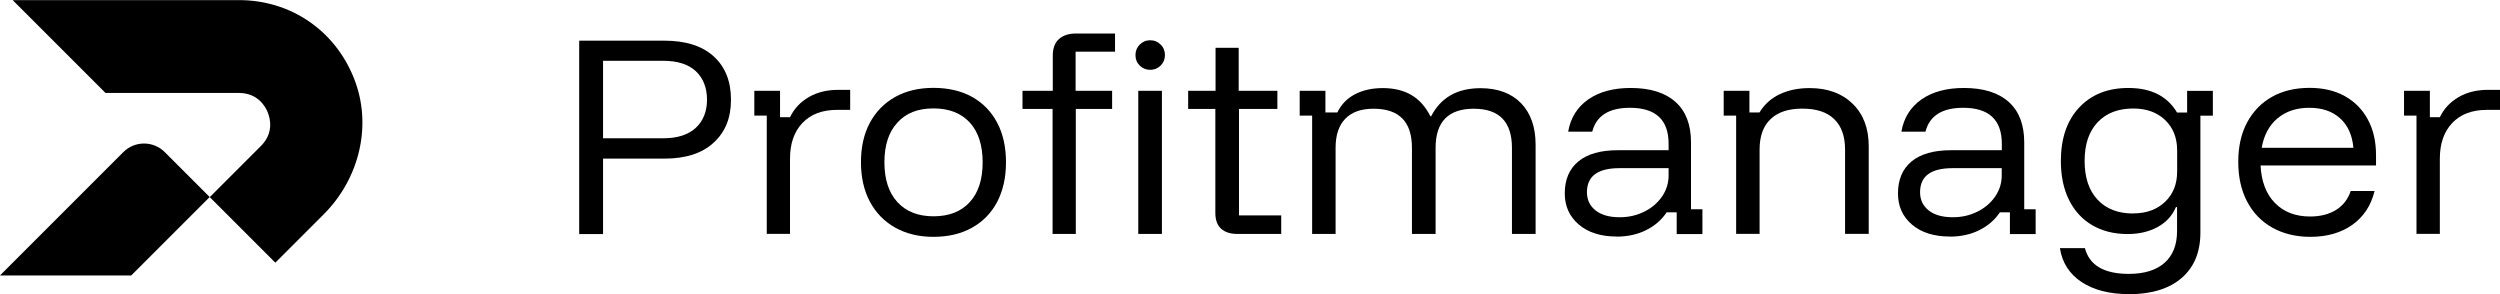
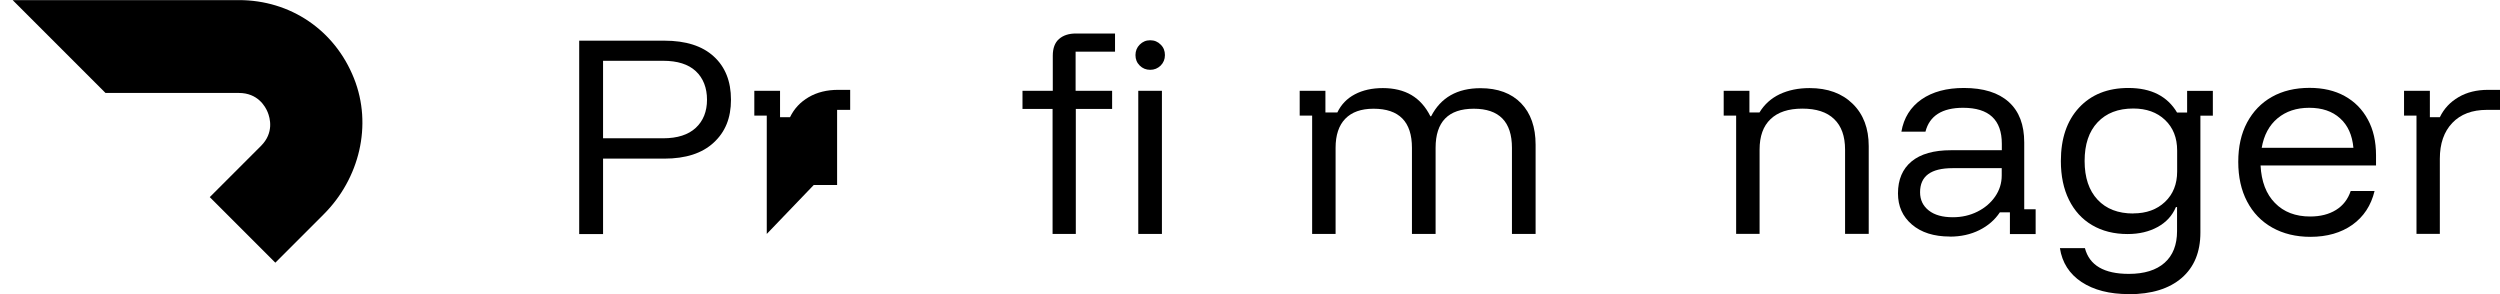
<svg xmlns="http://www.w3.org/2000/svg" id="Layer_1" data-name="Layer 1" viewBox="0 0 240.98 28.35">
  <path d="M26.54,25.32l4.67-4.67c3.43-3.43,4.71-8.59,2.91-13.1-1.85-4.65-6.12-7.54-11.1-7.54H1.22l8.95,8.95h12.86c1.81,0,2.54,1.29,2.77,1.85.23.56.63,1.99-.65,3.26l-4.93,4.93,6.33,6.33Z" />
-   <path d="M0,26.55h12.65l7.56-7.56-4.33-4.33c-1.1-1.1-2.89-1.1-3.99,0L0,26.55Z" />
  <path d="M58.13,13.33h5.79c1.38,0,2.43-.34,3.15-1.01.72-.67,1.08-1.58,1.08-2.71s-.36-2.08-1.08-2.75c-.72-.67-1.77-1-3.15-1h-5.79v7.47ZM55.83,22.55V3.92h8.21c2.07,0,3.66.51,4.76,1.52,1.11,1.01,1.66,2.4,1.66,4.17s-.55,3.11-1.67,4.14c-1.11,1.03-2.7,1.54-4.75,1.54h-5.91v7.27h-2.3Z" />
-   <path d="M73.91,22.55v-11.41h-1.2v-2.39h2.48v2.55h.96c.4-.83,1-1.47,1.81-1.94.81-.47,1.75-.7,2.84-.7h1.15v1.93h-1.26c-1.43,0-2.54.42-3.34,1.26-.8.84-1.2,1.99-1.2,3.45v7.24h-2.25Z" />
-   <path d="M89.98,20.85c1.5,0,2.67-.46,3.5-1.37.83-.91,1.24-2.19,1.24-3.83s-.41-2.93-1.24-3.84c-.83-.9-1.99-1.36-3.5-1.36s-2.65.45-3.48,1.37c-.84.91-1.25,2.19-1.25,3.83s.42,2.92,1.25,3.83c.84.91,2,1.37,3.48,1.37M89.98,22.83c-1.41,0-2.64-.3-3.69-.89-1.05-.59-1.86-1.42-2.44-2.5-.57-1.07-.86-2.34-.86-3.8s.28-2.72.85-3.79c.57-1.07,1.38-1.9,2.44-2.5,1.06-.59,2.29-.88,3.7-.88s2.68.29,3.72.87c1.04.58,1.85,1.41,2.42,2.49.57,1.07.85,2.35.85,3.82s-.29,2.73-.85,3.81c-.57,1.08-1.38,1.91-2.43,2.49-1.05.59-2.29.88-3.71.88" />
+   <path d="M73.91,22.55v-11.41h-1.2v-2.39h2.48v2.55h.96c.4-.83,1-1.47,1.81-1.94.81-.47,1.75-.7,2.84-.7h1.15v1.93h-1.26v7.24h-2.25Z" />
  <path d="M109.72,8.75h2.28v13.8h-2.28v-13.8ZM110.87,6.73c-.4,0-.74-.14-1.01-.41-.28-.28-.41-.61-.41-1.01s.14-.74.41-1.01c.28-.28.61-.42,1.01-.42s.74.14,1.01.42c.28.27.41.61.41,1.01s-.14.74-.41,1.01c-.28.27-.61.41-1.01.41M101.46,22.55v-12.05h-2.9v-1.75h2.92v-3.38c0-.72.2-1.26.6-1.61.4-.35.94-.53,1.63-.53h3.77v1.75h-3.8v3.77h3.52v1.75h-3.5v12.05h-2.25Z" />
-   <path d="M119.26,22.55c-.66,0-1.18-.17-1.55-.5-.38-.34-.56-.85-.56-1.54v-10.01h-2.62v-1.75h2.64v-4.14h2.23v4.14h3.73v1.75h-3.7v10.26h4.07v1.79h-4.23Z" />
  <path d="M126.48,22.55v-11.41h-1.2v-2.39h2.48v2.09h1.15c.37-.77.93-1.35,1.69-1.75.76-.4,1.66-.6,2.7-.6s1.99.22,2.75.67c.76.45,1.37,1.13,1.83,2.05h.07c.93-1.81,2.52-2.71,4.76-2.71,1.67,0,2.98.49,3.91,1.45.93.96,1.4,2.3,1.4,4v8.6h-2.28v-8.3c0-2.51-1.23-3.77-3.68-3.77s-3.68,1.26-3.68,3.77v8.3h-2.28v-8.3c0-2.51-1.23-3.77-3.7-3.77-1.2,0-2.1.32-2.73.97-.62.64-.93,1.58-.93,2.8v8.3h-2.28Z" />
-   <path d="M156.13,20.94c.86,0,1.65-.18,2.37-.54.72-.36,1.29-.85,1.71-1.46.42-.61.63-1.29.63-2.02v-.71h-4.74c-2.09,0-3.13.77-3.13,2.32,0,.74.28,1.32.84,1.76.56.44,1.33.65,2.31.65M155.83,22.8c-1.53,0-2.75-.39-3.65-1.16-.9-.77-1.35-1.77-1.35-3,0-1.33.44-2.36,1.31-3.08.87-.72,2.14-1.08,3.8-1.08h4.9v-.62c0-2.31-1.24-3.47-3.73-3.47-2.02,0-3.24.77-3.63,2.3h-2.32c.23-1.33.88-2.37,1.94-3.11,1.07-.74,2.43-1.1,4.08-1.1,1.89,0,3.33.45,4.33,1.35,1,.9,1.49,2.2,1.49,3.9v6.44h1.1v2.39h-2.48v-2.09h-.97c-.48.72-1.13,1.29-1.97,1.71-.84.42-1.79.63-2.86.63" />
  <path d="M167.35,22.55v-11.41h-1.2v-2.39h2.48v2.09h.97c.47-.78,1.13-1.37,1.95-1.76.83-.39,1.79-.59,2.88-.59,1.75,0,3.13.51,4.16,1.52,1.03,1.01,1.54,2.37,1.54,4.07v8.46h-2.28v-8.12c0-1.29-.35-2.27-1.05-2.94-.7-.68-1.72-1.01-3.07-1.01s-2.36.34-3.06,1.01c-.71.67-1.06,1.65-1.06,2.94v8.12h-2.28Z" />
  <path d="M188.24,20.94c.86,0,1.65-.18,2.37-.54.72-.36,1.29-.85,1.71-1.46.42-.61.63-1.29.63-2.02v-.71h-4.74c-2.09,0-3.13.77-3.13,2.32,0,.74.28,1.32.84,1.76.56.44,1.33.65,2.31.65M187.94,22.8c-1.53,0-2.75-.39-3.65-1.16-.9-.77-1.34-1.77-1.34-3,0-1.33.44-2.36,1.31-3.08.87-.72,2.14-1.08,3.8-1.08h4.9v-.62c0-2.31-1.24-3.47-3.73-3.47-2.02,0-3.24.77-3.63,2.3h-2.32c.23-1.33.88-2.37,1.94-3.11,1.07-.74,2.43-1.1,4.08-1.1,1.89,0,3.33.45,4.33,1.35,1,.9,1.49,2.2,1.49,3.9v6.44h1.1v2.39h-2.48v-2.09h-.97c-.48.72-1.13,1.29-1.97,1.71-.84.42-1.79.63-2.86.63" />
  <path d="M205.63,20.57c1.26,0,2.28-.37,3.06-1.11.78-.74,1.17-1.72,1.17-2.93v-2.02c0-1.23-.39-2.21-1.17-2.95-.78-.74-1.8-1.1-3.06-1.1-1.46,0-2.6.44-3.44,1.33-.84.89-1.25,2.13-1.25,3.73s.42,2.84,1.25,3.73c.83.89,1.98,1.33,3.44,1.33M205.21,28.35c-1.87,0-3.39-.39-4.57-1.17-1.17-.78-1.87-1.87-2.08-3.26h2.41c.43,1.65,1.84,2.48,4.23,2.48,1.5,0,2.65-.36,3.45-1.07.8-.71,1.2-1.73,1.2-3.05v-2.32h-.11c-.35.83-.94,1.47-1.76,1.92-.82.45-1.78.68-2.89.68-1.32,0-2.46-.29-3.43-.86-.97-.57-1.71-1.39-2.23-2.44-.52-1.05-.78-2.3-.78-3.74,0-2.16.58-3.88,1.75-5.14s2.75-1.9,4.76-1.9c1.1,0,2.05.2,2.83.6.78.4,1.4.99,1.86,1.77h.97v-2.09h2.48v2.39h-1.2v11.27c0,1.87-.6,3.33-1.8,4.37-1.21,1.04-2.9,1.57-5.1,1.57" />
  <path d="M218.02,14.25h8.83c-.11-1.23-.54-2.18-1.29-2.85-.75-.68-1.74-1.01-2.97-1.01s-2.24.34-3.05,1.01c-.8.67-1.32,1.62-1.53,2.85M222.72,22.83c-1.41,0-2.64-.3-3.69-.89-1.05-.59-1.86-1.43-2.43-2.52-.57-1.09-.85-2.36-.85-3.82s.28-2.72.85-3.79c.57-1.06,1.36-1.89,2.39-2.47,1.03-.58,2.24-.87,3.63-.87,1.3,0,2.43.26,3.39.79.96.53,1.7,1.28,2.23,2.26.53.97.79,2.12.79,3.44v.99h-11.13c.08,1.55.54,2.76,1.39,3.62.85.87,1.98,1.3,3.39,1.3.98,0,1.81-.21,2.49-.63.68-.42,1.15-1.03,1.42-1.83h2.3c-.34,1.4-1.05,2.48-2.14,3.26-1.09.77-2.44,1.16-4.05,1.16" />
  <path d="M232.93,22.55v-11.41h-1.2v-2.39h2.49v2.55h.96c.4-.83,1-1.47,1.81-1.94.8-.47,1.75-.7,2.84-.7h1.15v1.93h-1.26c-1.43,0-2.54.42-3.34,1.26-.8.84-1.2,1.99-1.2,3.45v7.24h-2.25Z" />
</svg>